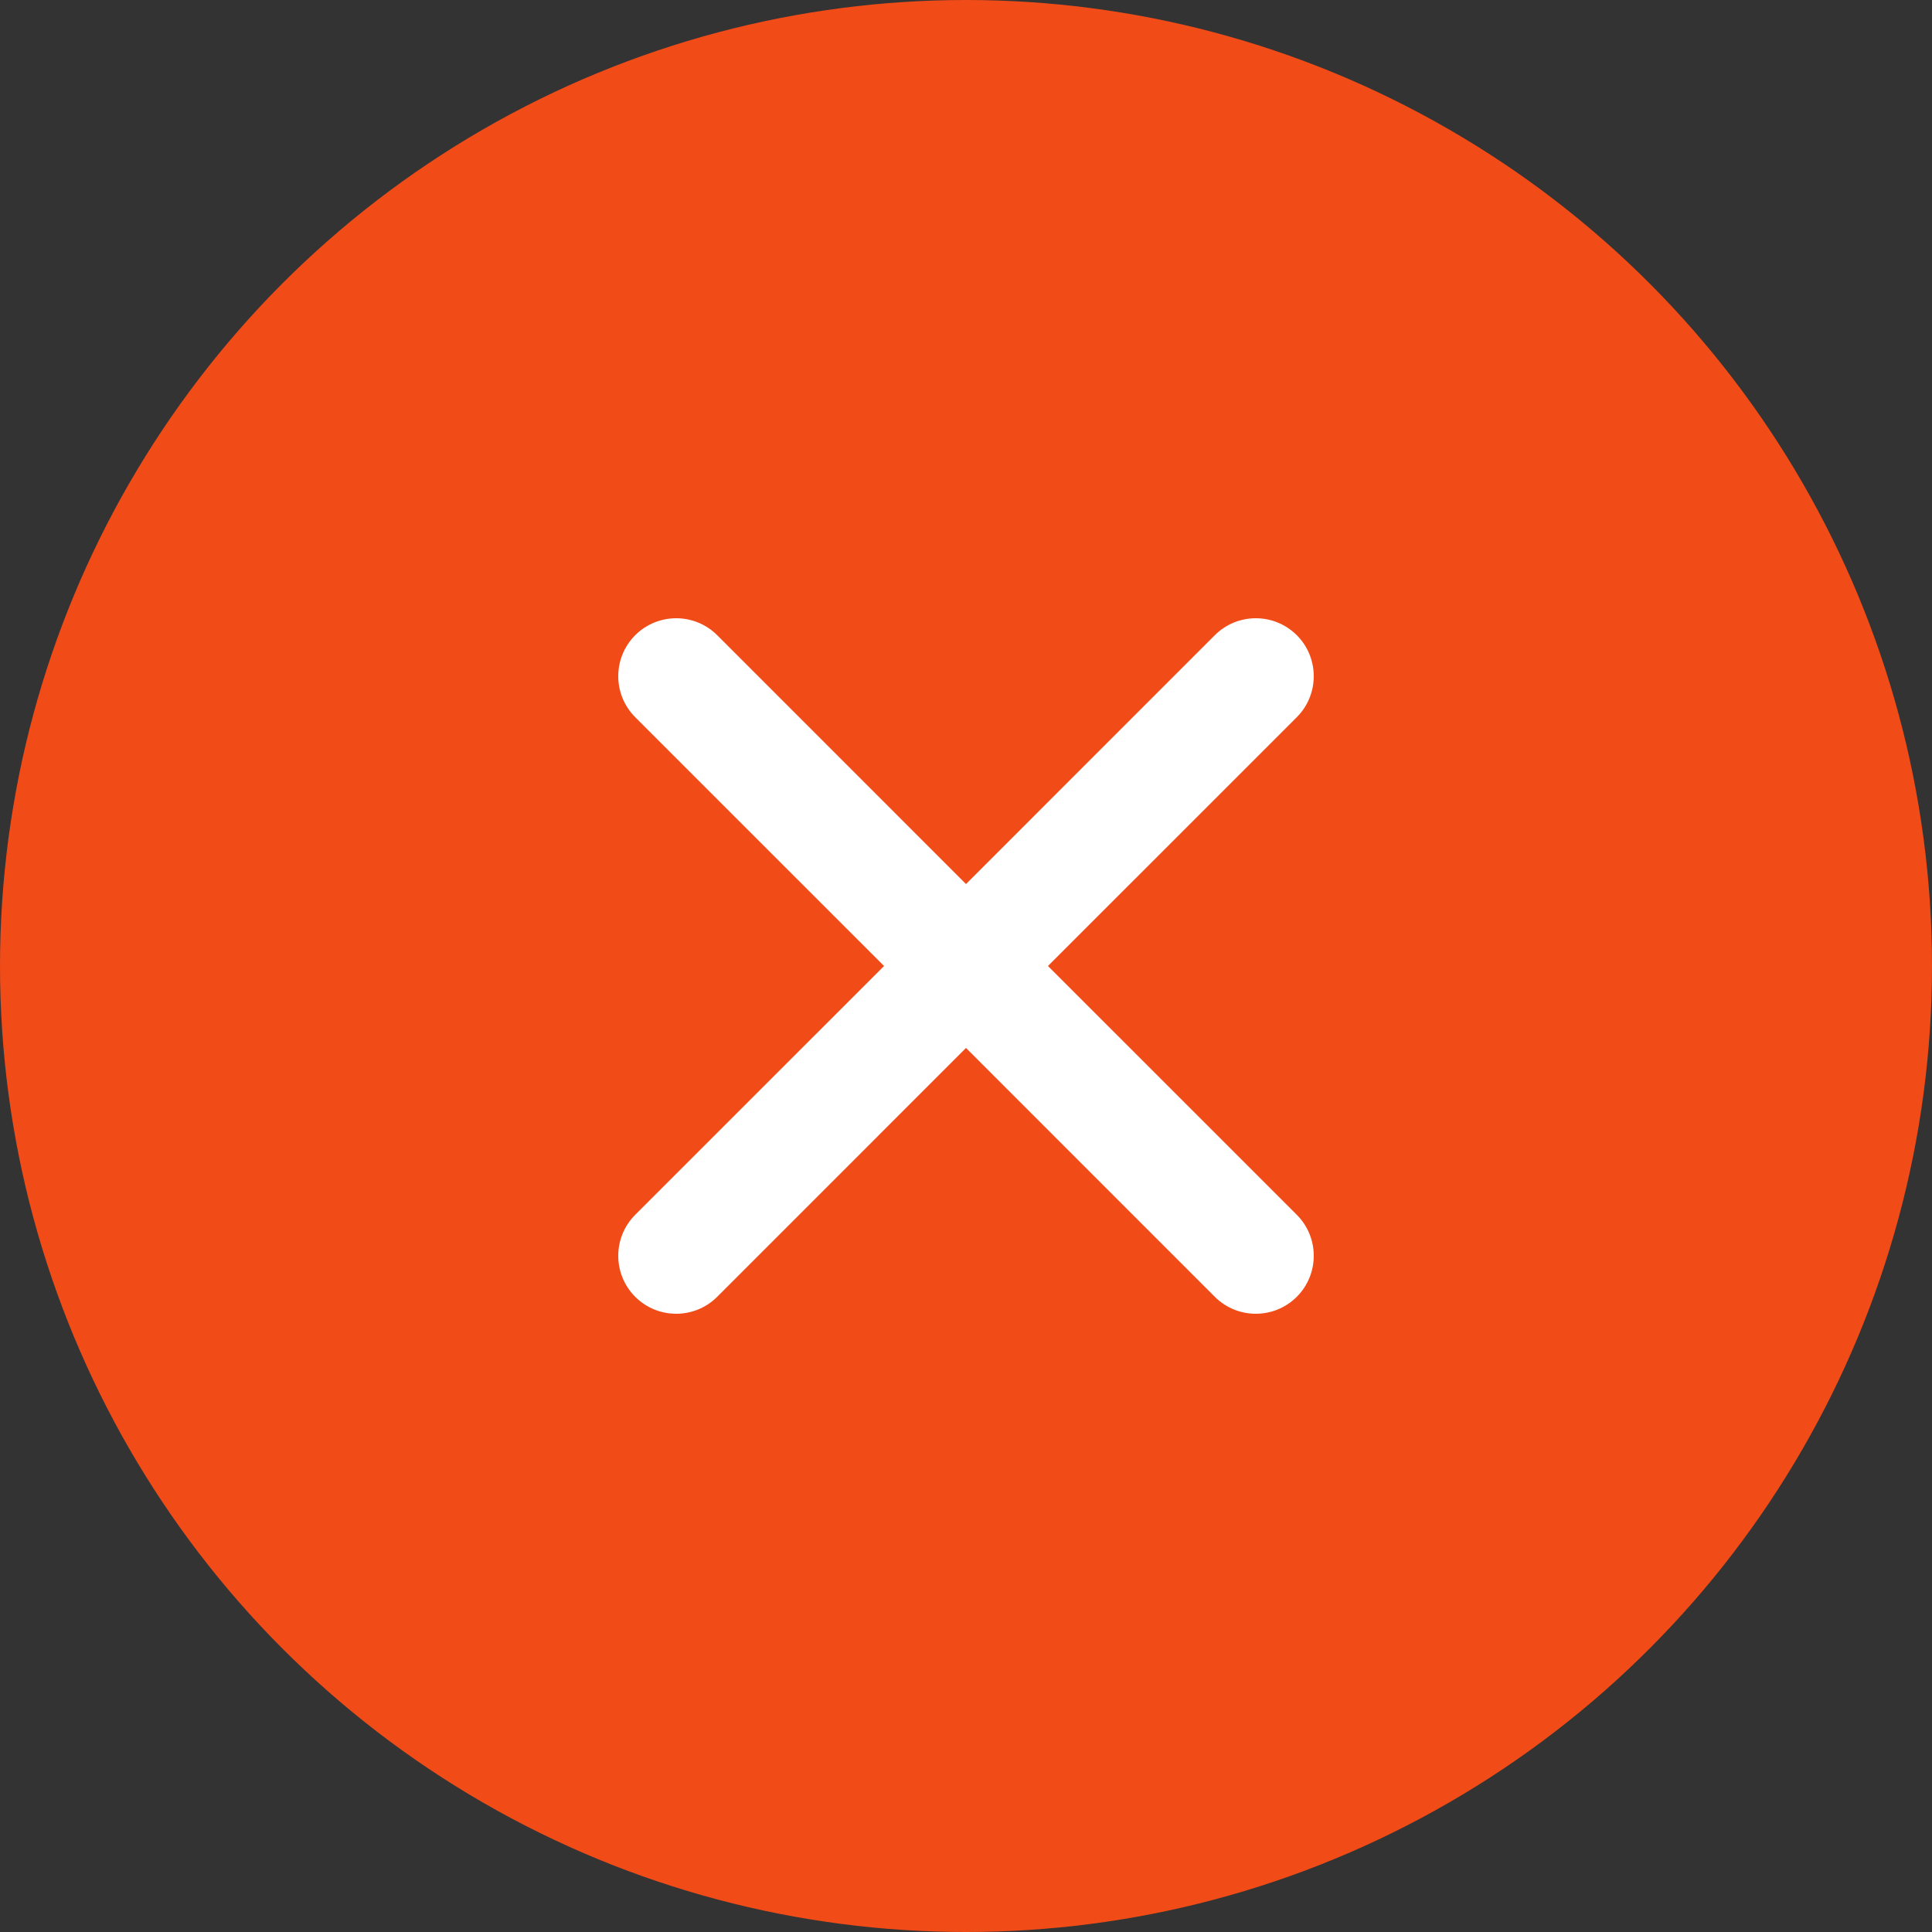
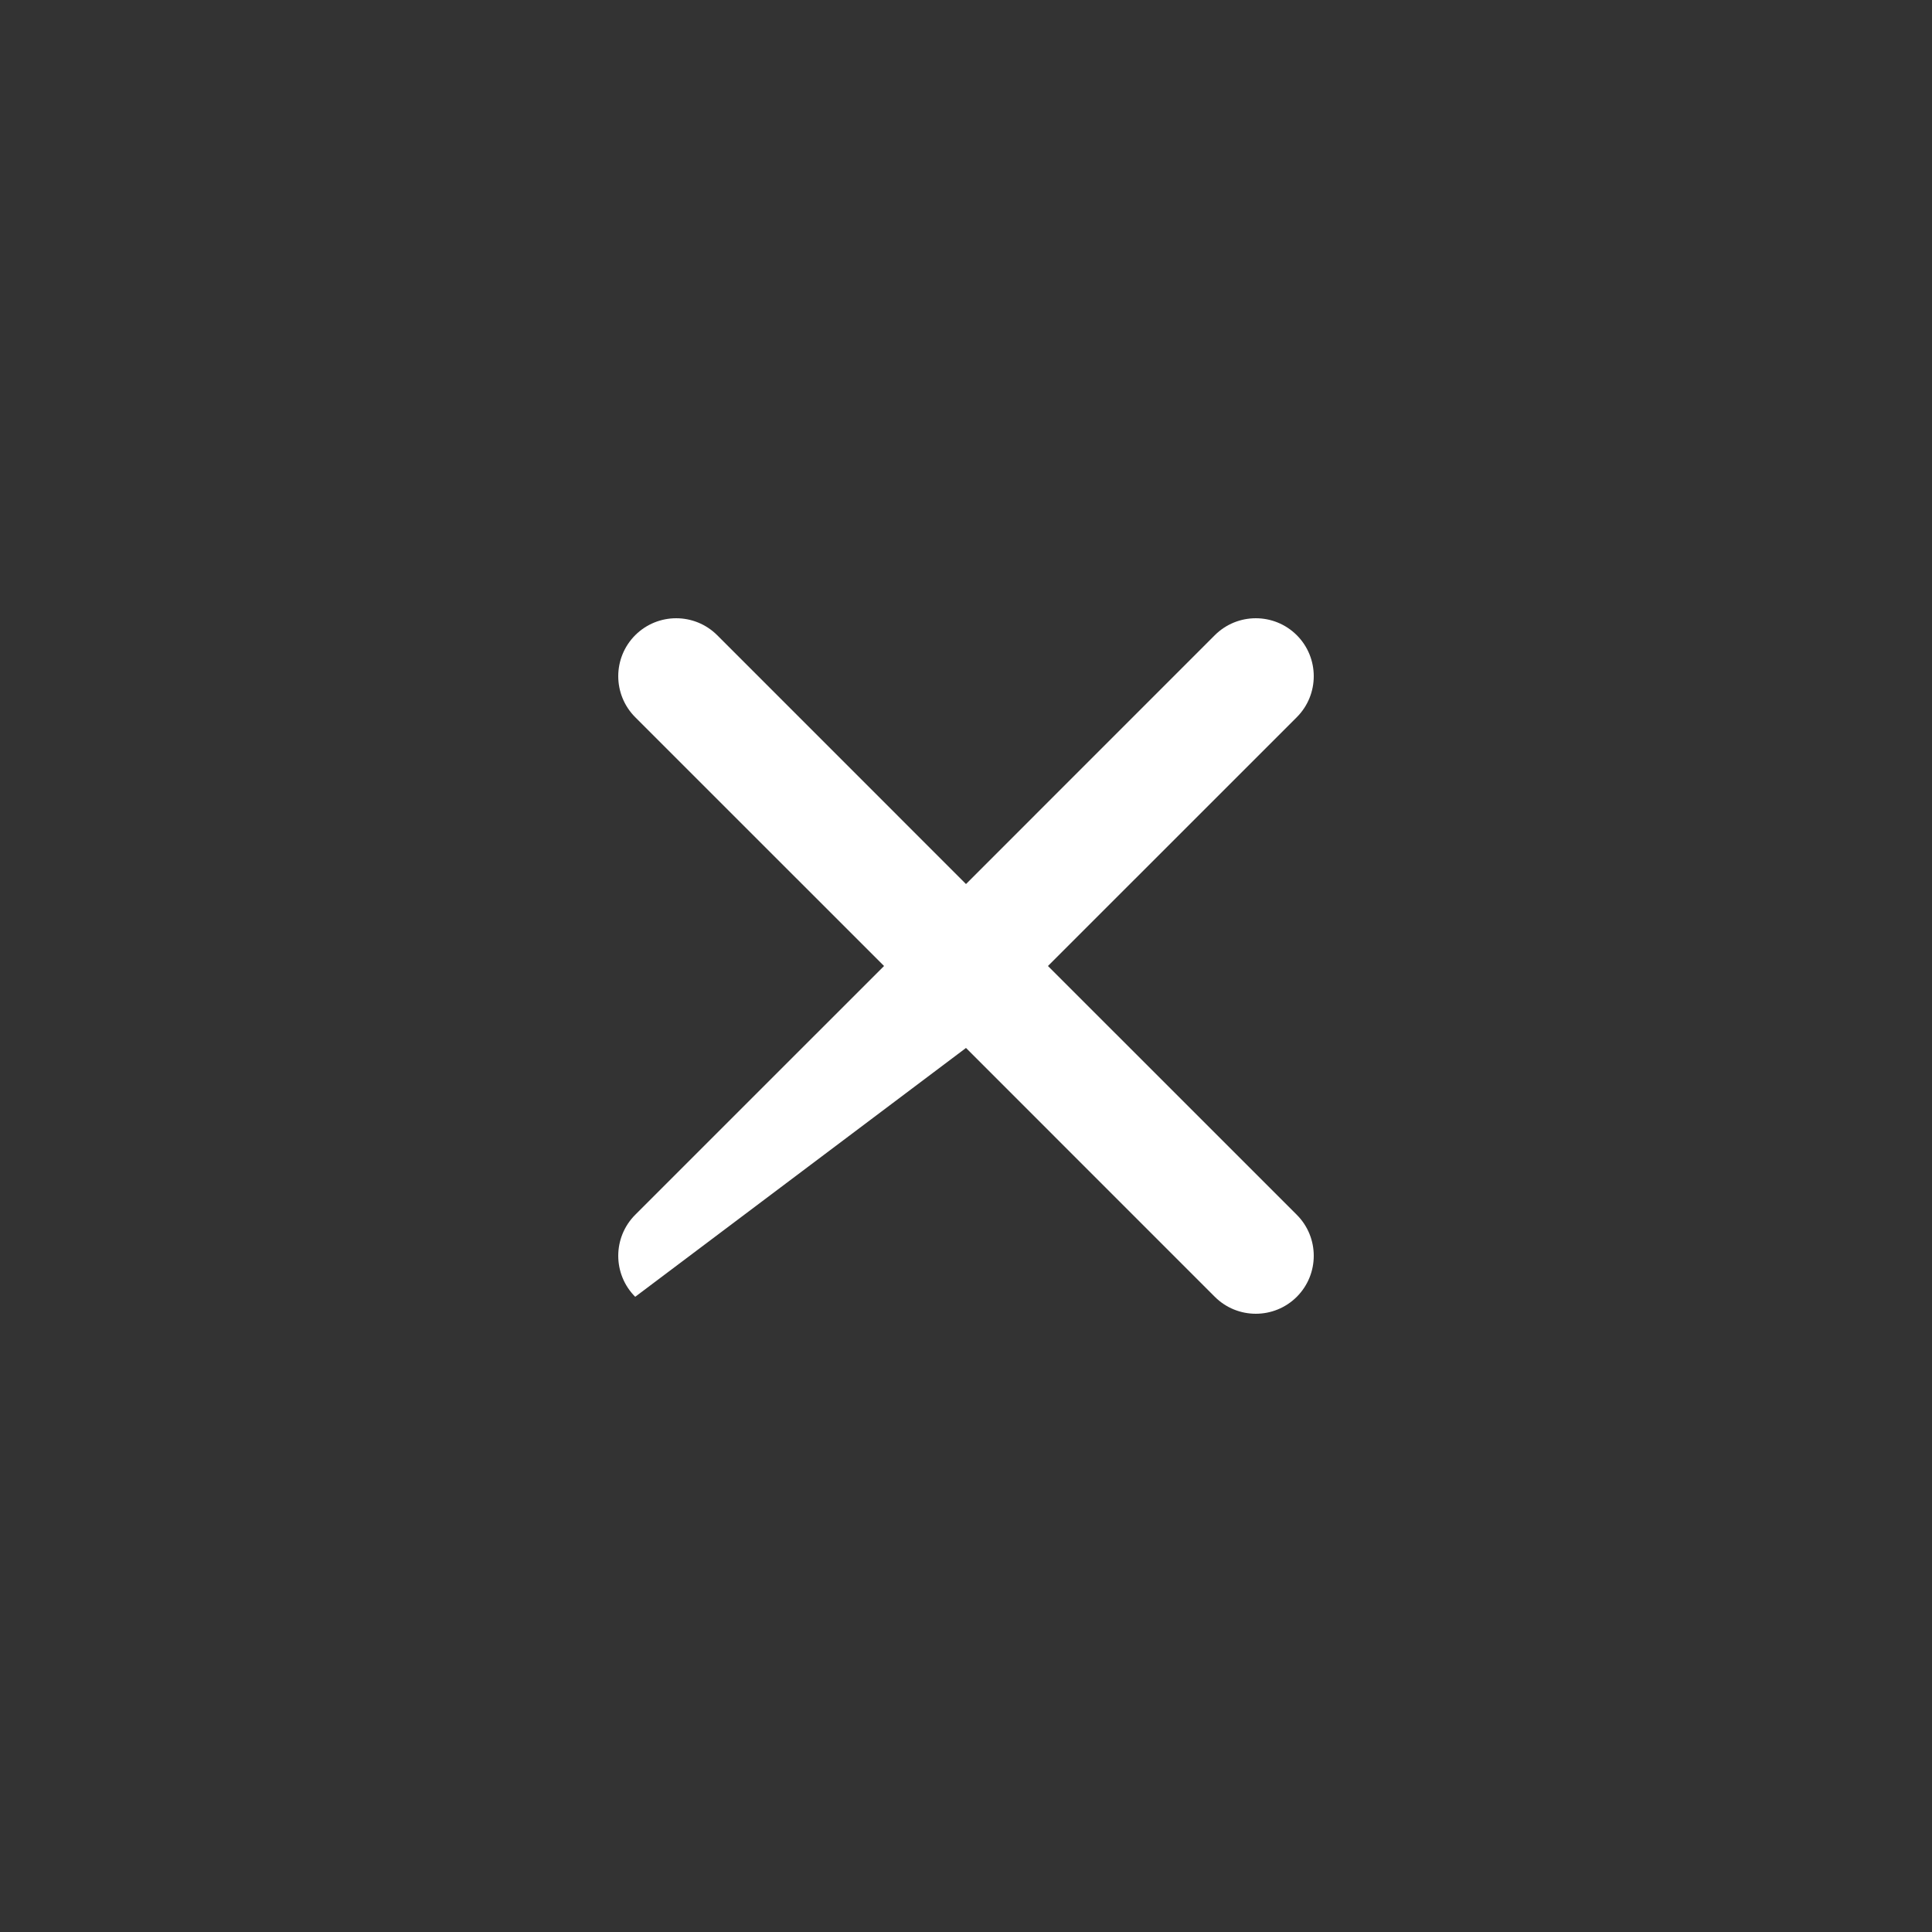
<svg xmlns="http://www.w3.org/2000/svg" width="50" height="50" viewBox="0 0 50 50" fill="none">
  <rect x="0" y="0" width="50" height="50" fill="#333333" stroke="none" />
-   <circle cx="25" cy="25" r="25" fill="#F14B18" />
-   <path fill-rule="evenodd" clip-rule="evenodd" d="M18.561 16.439C17.975 15.854 17.025 15.854 16.439 16.439C15.854 17.025 15.854 17.975 16.439 18.561L22.879 25L16.439 31.439C15.854 32.025 15.854 32.975 16.439 33.561C17.025 34.146 17.975 34.146 18.561 33.561L25 27.121L31.439 33.561C32.025 34.146 32.975 34.146 33.561 33.561C34.146 32.975 34.146 32.025 33.561 31.439L27.121 25L33.561 18.561C34.146 17.975 34.146 17.025 33.561 16.439C32.975 15.854 32.025 15.854 31.439 16.439L25 22.879L18.561 16.439Z" fill="white" />
+   <path fill-rule="evenodd" clip-rule="evenodd" d="M18.561 16.439C17.975 15.854 17.025 15.854 16.439 16.439C15.854 17.025 15.854 17.975 16.439 18.561L22.879 25L16.439 31.439C15.854 32.025 15.854 32.975 16.439 33.561L25 27.121L31.439 33.561C32.025 34.146 32.975 34.146 33.561 33.561C34.146 32.975 34.146 32.025 33.561 31.439L27.121 25L33.561 18.561C34.146 17.975 34.146 17.025 33.561 16.439C32.975 15.854 32.025 15.854 31.439 16.439L25 22.879L18.561 16.439Z" fill="white" />
</svg>